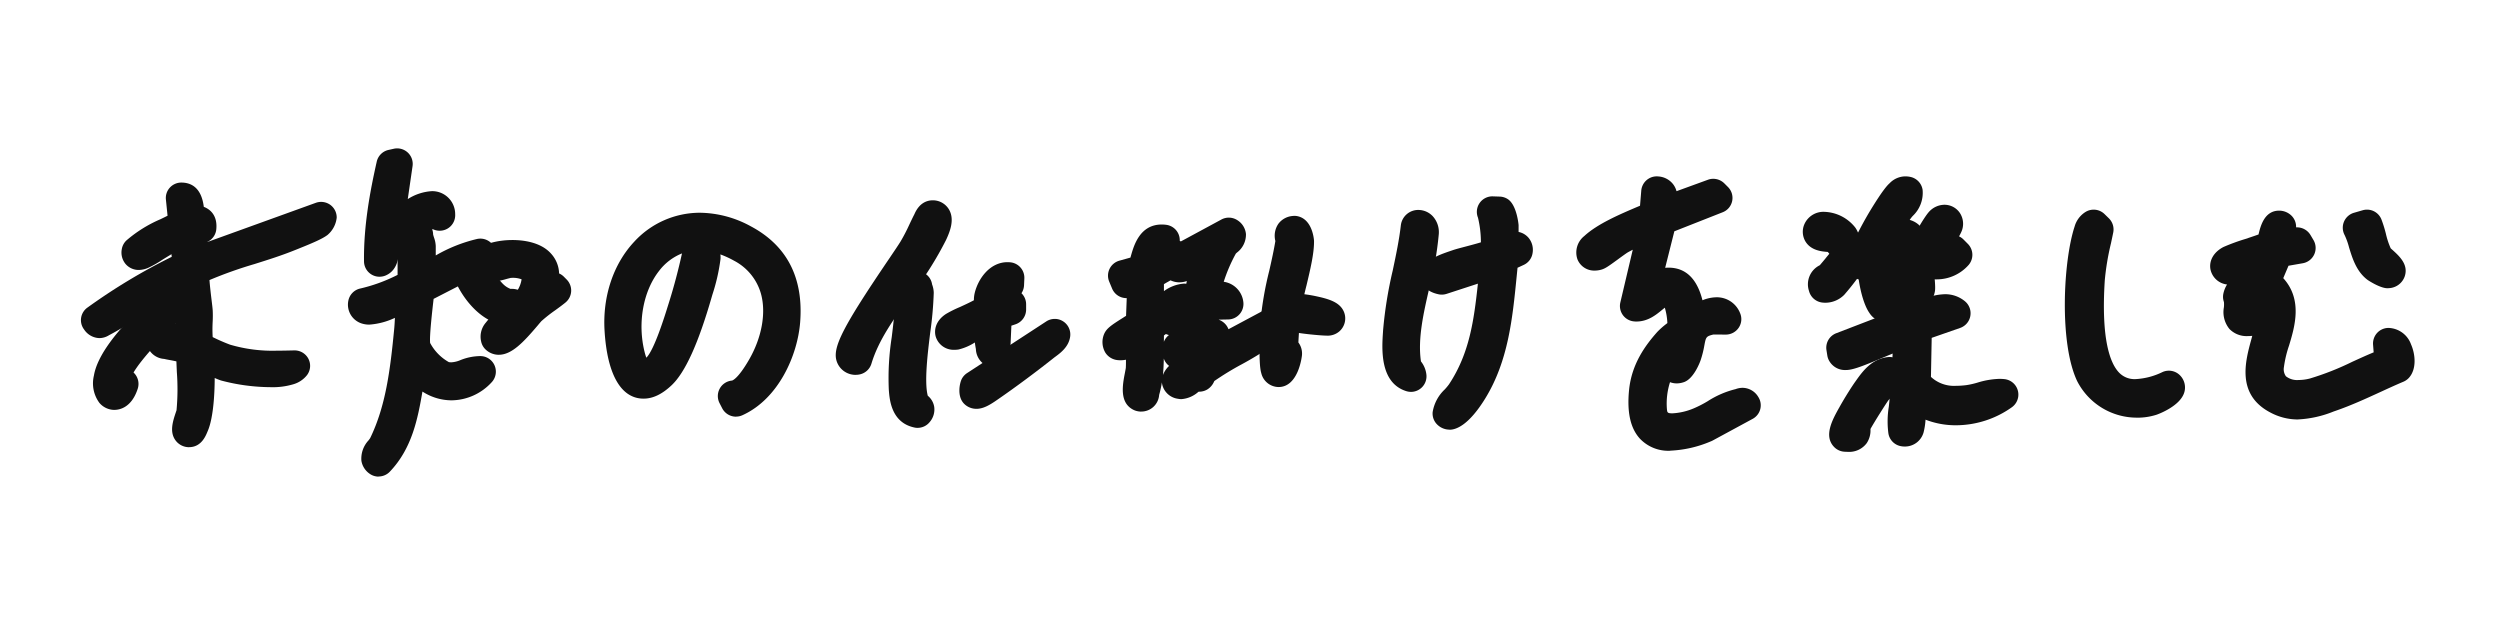
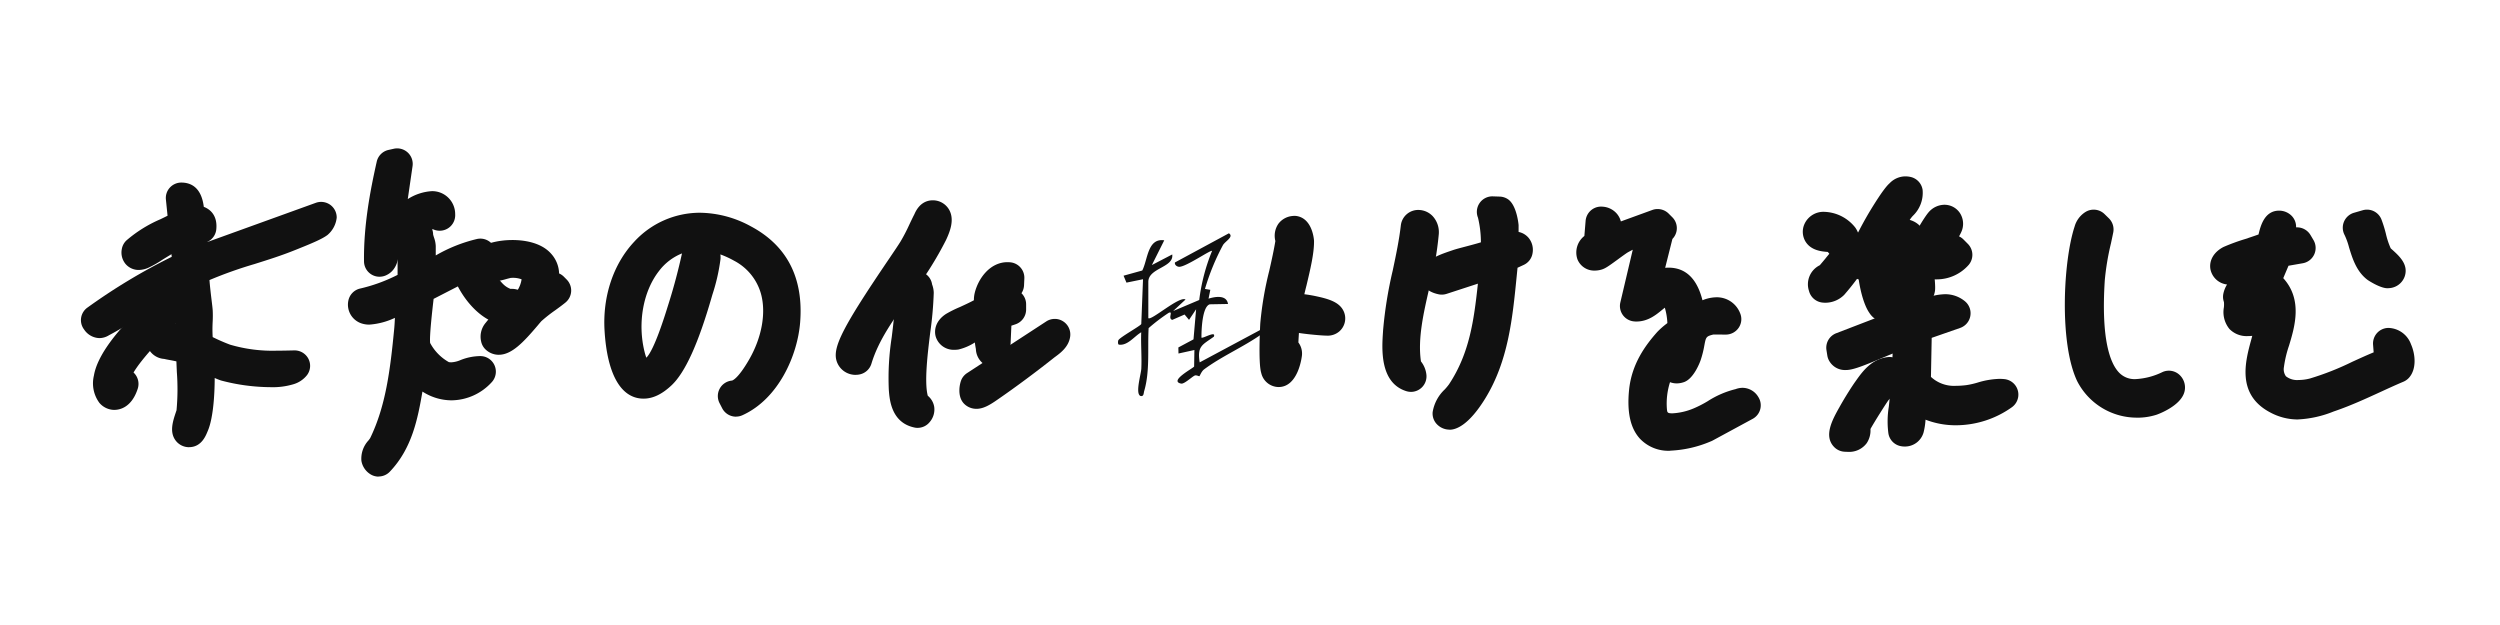
<svg xmlns="http://www.w3.org/2000/svg" width="556" height="139" viewBox="0 0 556 139">
  <defs>
    <clipPath id="a">
      <rect width="556" height="139" transform="translate(698 5736)" fill="#111" />
    </clipPath>
  </defs>
  <g transform="translate(-698 -5736)" clip-path="url(#a)">
    <rect width="578" height="161" transform="translate(687 5725)" fill="none" />
    <g transform="translate(715.99 5769.41)">
      <g transform="translate(0.009 -0.41)">
        <g transform="translate(332.541 6.222)">
-           <path d="M89.364,189.355a8.7,8.7,0,0,1-6.748-2.7c-2.1-2.308-2.89-5.846-2.4-10.812.581-5.846,3.671-9.988,6.3-12.941a17.959,17.959,0,0,1,2.067-1.82c.048-.041.1-.082.152-.124a14.408,14.408,0,0,0-.567-3.421c-.214.165-.436.35-.615.495-1.327,1.092-3.139,2.583-5.7,2.583a3.588,3.588,0,0,1-.47-.021,3.443,3.443,0,0,1-3.111-4.211l2.766-11.739c-.463.24-.85.447-1.106.591-.325.185-1.473,1.024-2.157,1.525-2.2,1.607-2.869,2.081-3.747,2.322a5.4,5.4,0,0,1-1.445.206,4.012,4.012,0,0,1-3.851-2.514,4.664,4.664,0,0,1,1.542-5.186c2.959-2.734,8.02-4.877,12.078-6.6.1-.041.2-.082.3-.124l.277-3.373a3.454,3.454,0,0,1,3.45-3.16,2.008,2.008,0,0,1,.283.014,4.53,4.53,0,0,1,3.277,1.642,4.341,4.341,0,0,1,.83,1.642l6.983-2.542a3.4,3.4,0,0,1,1.189-.213,3.5,3.5,0,0,1,2.461,1.017l.816.817a3.421,3.421,0,0,1-1.182,5.605L90.284,140.55l-2.04,8.119c.256-.021.5-.034.747-.034,3.809,0,6.34,2.439,7.55,7.254a8.452,8.452,0,0,1,3.118-.666,5.544,5.544,0,0,1,5.234,3.49,3.41,3.41,0,0,1-.283,3.263,3.47,3.47,0,0,1-2.883,1.546l-2.752-.021c-1.632.412-1.659.549-2.019,2.445a22.171,22.171,0,0,1-.823,3.263c-.055.172-1.459,4.156-3.761,4.9a5.024,5.024,0,0,1-1.569.268,4.156,4.156,0,0,1-1.48-.275,15.654,15.654,0,0,0-.691,5.969c.076.776.1.962,1.231.962a14,14,0,0,0,4.722-1.1,24.722,24.722,0,0,0,3.118-1.6,20.484,20.484,0,0,1,6.215-2.686,4.507,4.507,0,0,1,1.528-.288,4.109,4.109,0,0,1,3.512,2.04,3.419,3.419,0,0,1-1.258,4.863l-8.9,4.822a3.32,3.32,0,0,1-.422.192,25.773,25.773,0,0,1-9,2.061Z" transform="translate(-68.451 -128.33)" fill="#111" />
-           <path d="M89.094,138.011l11.38-4.139.816.817-12.4,4.88-4.128,16.4c1.618.014,2.406-1.613,4-2.073,4.293-1.249,5.524,1.915,6.188,5.436.214,1.119-.4,2.491.629,3.274,2.1-1.043,6.25-4.228,7.674-.975l-3.167-.021c-5.621,1.386-4.307,4.008-5.7,8.023a17.063,17.063,0,0,1-1.563,2.752c-2.261.734.194-2.979.387-3.528.29-.83.366-1.86.595-2.725-.636-.673-4.093,3.864-4.425,4.393a19.4,19.4,0,0,0-2.662,11.421c.574,5.656,6.762,4.18,10.62,2.725,2.883-1.084,5.932-3.624,8.843-4.139.615-.11.9-.522,1.39.247l-8.9,4.818c-8.794,3.342-14.54,2.869-13.468-7.9.436-4.42,2.572-7.763,5.448-11,.615-.686,2.593-2.093,2.786-2.409.864-1.407-.27-8.442-2.268-9.025-3.132-.913-4.971,3.658-7.978,3.439l4.328-18.353c-.422-.378-6.776,2.9-7.743,3.445-1.085.611-4.57,3.37-5.116,3.521-1.362.371-1.618-.618-.491-1.661,3.056-2.821,9.472-5.216,13.3-6.912l.442-5.422c2.24.178.214,3.1,1.182,4.688Z" transform="translate(-69.998 -129.873)" fill="#111" />
+           <path d="M89.364,189.355a8.7,8.7,0,0,1-6.748-2.7c-2.1-2.308-2.89-5.846-2.4-10.812.581-5.846,3.671-9.988,6.3-12.941a17.959,17.959,0,0,1,2.067-1.82c.048-.041.1-.082.152-.124a14.408,14.408,0,0,0-.567-3.421c-.214.165-.436.35-.615.495-1.327,1.092-3.139,2.583-5.7,2.583a3.588,3.588,0,0,1-.47-.021,3.443,3.443,0,0,1-3.111-4.211l2.766-11.739c-.463.24-.85.447-1.106.591-.325.185-1.473,1.024-2.157,1.525-2.2,1.607-2.869,2.081-3.747,2.322a5.4,5.4,0,0,1-1.445.206,4.012,4.012,0,0,1-3.851-2.514,4.664,4.664,0,0,1,1.542-5.186l.277-3.373a3.454,3.454,0,0,1,3.45-3.16,2.008,2.008,0,0,1,.283.014,4.53,4.53,0,0,1,3.277,1.642,4.341,4.341,0,0,1,.83,1.642l6.983-2.542a3.4,3.4,0,0,1,1.189-.213,3.5,3.5,0,0,1,2.461,1.017l.816.817a3.421,3.421,0,0,1-1.182,5.605L90.284,140.55l-2.04,8.119c.256-.021.5-.034.747-.034,3.809,0,6.34,2.439,7.55,7.254a8.452,8.452,0,0,1,3.118-.666,5.544,5.544,0,0,1,5.234,3.49,3.41,3.41,0,0,1-.283,3.263,3.47,3.47,0,0,1-2.883,1.546l-2.752-.021c-1.632.412-1.659.549-2.019,2.445a22.171,22.171,0,0,1-.823,3.263c-.055.172-1.459,4.156-3.761,4.9a5.024,5.024,0,0,1-1.569.268,4.156,4.156,0,0,1-1.48-.275,15.654,15.654,0,0,0-.691,5.969c.076.776.1.962,1.231.962a14,14,0,0,0,4.722-1.1,24.722,24.722,0,0,0,3.118-1.6,20.484,20.484,0,0,1,6.215-2.686,4.507,4.507,0,0,1,1.528-.288,4.109,4.109,0,0,1,3.512,2.04,3.419,3.419,0,0,1-1.258,4.863l-8.9,4.822a3.32,3.32,0,0,1-.422.192,25.773,25.773,0,0,1-9,2.061Z" transform="translate(-68.451 -128.33)" fill="#111" />
        </g>
        <g transform="translate(116.397 14.313)">
          <path d="M197.673,58.544a3.456,3.456,0,0,1-3.077-1.874l-.581-1.127a3.454,3.454,0,0,1,2.766-5.026c.111-.028,1.334-.4,3.775-4.618,2.848-4.916,3.844-10.391,2.676-14.65a11.94,11.94,0,0,0-5.994-7.391,20.79,20.79,0,0,0-3.042-1.4,5.553,5.553,0,0,1,.028,1.037A42.729,42.729,0,0,1,192.4,31.47l-.152.525c-2.98,10.329-5.891,16.731-8.912,19.573-2.123,2-4.162,2.966-6.229,2.966h0c-5,0-8.082-5.365-8.67-15.107-.463-7.633,1.957-14.872,6.651-19.849a19.831,19.831,0,0,1,14.553-6.388A24.057,24.057,0,0,1,200.95,16.2c8.048,4.28,11.74,11.435,10.993,21.281-.567,7.446-4.833,17.119-12.846,20.741a3.484,3.484,0,0,1-1.424.311ZM185.65,22.24a12.019,12.019,0,0,0-5.109,3.913c-3.54,4.535-4.8,11.6-3.2,18a12.679,12.679,0,0,0,.387,1.279c1.777-1.749,4.114-9.327,4.895-11.843l.256-.823c1.023-3.277,1.957-6.817,2.779-10.53Z" transform="translate(-168.379 -13.19)" fill="#111" />
          <path d="M198.625,55.5c2.738-.242,5.151-4.065,6.464-6.333,5.324-9.188,5.586-21.087-4.625-26.791-17.278-9.652-28.969,8-24.938,24.143.83,3.319,2.427,6.292,5.987,3.07,2.669-2.413,5.068-10.64,6.195-14.263,1.189-3.823,2.206-7.792,3.049-11.712l1.189.18c.422.318.38.671.36,1.141-.069,1.659-1.327,5.828-1.846,7.64-1.4,4.853-4.452,14.713-7.958,18.01-7.142,6.713-8.787-5-9.085-9.831-.961-15.86,12.037-28.153,27.441-19.96,7.163,3.809,9.776,9.983,9.168,17.969-.519,6.8-4.439,14.968-10.827,17.858l-.581-1.127Z" transform="translate(-169.918 -14.73)" fill="#111" />
        </g>
        <g transform="translate(441.22 13.625)">
          <path d="M284.749,191.09a14.9,14.9,0,0,1-13.344-8.124c-4.01-8.428-3.111-26.653-.574-34.361a5.6,5.6,0,0,1,2.337-3.2,3.457,3.457,0,0,1,4.328.415l.961.94a3.468,3.468,0,0,1,.968,3.167c-.159.788-.332,1.583-.5,2.378a57.05,57.05,0,0,0-1.376,8.214c-.857,13.274,1.224,18.474,3.125,20.5a4.744,4.744,0,0,0,3.706,1.5,15.378,15.378,0,0,0,6.015-1.576,3.472,3.472,0,0,1,3.789.65,3.825,3.825,0,0,1,1.106,3.65c-.76,3.319-6.2,5.192-6.257,5.206a13.959,13.959,0,0,1-4.266.65Z" transform="translate(-268.662 -144.83)" fill="#111" />
          <path d="M293.334,185.626c.885.837-3.249,2.869-3.823,3.056a11.456,11.456,0,0,1-13.44-5.662c-3.381-7.1-2.869-24.343-.415-31.8a2.234,2.234,0,0,1,.961-1.4l.961.94a81.224,81.224,0,0,0-1.943,11.062c-.8,12.355-.221,31.8,17.706,23.8Z" transform="translate(-270.209 -146.37)" fill="#111" />
        </g>
        <g transform="translate(289.445 10.665)">
          <path d="M478.462,64.428a3.91,3.91,0,0,1-2.786-1.148,3.426,3.426,0,0,1-1-2.766,8.887,8.887,0,0,1,2.7-5.04,12.763,12.763,0,0,0,.94-1.134c4.535-6.858,5.531-14.1,6.423-22.38l-6.955,2.268a3.546,3.546,0,0,1-1.072.173,3.351,3.351,0,0,1-.691-.069c-3.422-.7-3.934-2.918-4-3.837-.228-3.457,3.671-4.8,6.8-5.87l.3-.1c.643-.228,1.632-.484,2.89-.816.913-.242,2.365-.622,3.395-.94a23.468,23.468,0,0,0-.65-5.483,3.452,3.452,0,0,1,3.208-4.743c.042,0,1.639.055,1.639.055a3.479,3.479,0,0,1,1.8.574c2.019,1.341,2.385,5.732,2.385,5.78v1.507a3.932,3.932,0,0,1,2.212,1.3,4.179,4.179,0,0,1,.892,3.436,3.436,3.436,0,0,1-1.964,2.593l-1.376.636c-.069.691-.138,1.39-.207,2.081-.913,9.181-1.853,18.681-6.99,27.012-3.713,6.022-6.534,6.921-7.882,6.928h0Z" transform="translate(-463.497 -12.54)" fill="#111" />
          <path d="M491.869,26.182c.1.145,3.45-1.943,3.146-.007l-3.16,1.466c-1.106,10.046-1.459,20.762-6.907,29.6-.532.864-4.224,6.195-5.282,5.144.159-1.7,2.046-3.042,3.07-4.6,6-9.078,6.347-18.709,7.55-29.231l-12.037,3.927c-3.809-.774,2.3-2.717,3.561-3.16,1.521-.539,7.356-1.8,8.089-2.53,1-.982.263-7.605-.4-9.251l1.521.048a21.889,21.889,0,0,1,.843,2.9v5.7Z" transform="translate(-465.04 -14.083)" fill="#111" />
          <path d="M466.052,57.379a3.563,3.563,0,0,1-1.037-.159c-5.946-1.867-5.434-9.451-5.192-13.095l.028-.449A92.515,92.515,0,0,1,462,30.36c.733-3.471,1.424-6.748,1.8-10.039a.47.47,0,0,1,.014-.1,3.878,3.878,0,0,1,3.906-3.3,4.4,4.4,0,0,1,3.18,1.4,5.274,5.274,0,0,1,1.327,4.093,74.579,74.579,0,0,1-2.074,11.76c-1.293,5.586-2.627,11.359-1.881,16.427a.724.724,0,0,0,.055.076,5.714,5.714,0,0,1,1.168,3,3.463,3.463,0,0,1-3.45,3.706Z" transform="translate(-459.695 -13.892)" fill="#111" />
          <path d="M467.593,55.466c-3.526-1.106-2.938-7.011-2.752-10.025.5-7.764,3.056-15.466,3.934-23.182.09-.608,1.666-.546,1.542,1.48-.574,9.105-5.393,19.656-3.886,29.155.187,1.168,1.079,1.514,1.155,2.579Z" transform="translate(-461.235 -15.436)" fill="#111" />
        </g>
        <g transform="translate(59.387 0)">
          <path d="M92.733,80.437a3.454,3.454,0,0,1-1.97-.615,4.367,4.367,0,0,1-1.867-2.9,5.962,5.962,0,0,1,1.583-4.542c.124-.159.3-.4.36-.491,3.464-7.107,4.466-15.148,5.337-24.15.083-.823.131-1.708.173-2.613a15.906,15.906,0,0,1-5.69,1.507,5.438,5.438,0,0,1-1.673-.249,4.389,4.389,0,0,1-2.994-5.075,3.456,3.456,0,0,1,2.489-2.669,36.343,36.343,0,0,0,8.462-3.07V26.828a3.464,3.464,0,0,1,1.03-2.461l.588-.581a3.439,3.439,0,0,1,2.427-1,3.392,3.392,0,0,1,2.371.94l.4.38a3.465,3.465,0,0,1,1.085,2.468c.041.187.145.519.207.712a6.2,6.2,0,0,1,.38,1.9v2.06a33.74,33.74,0,0,1,9.264-3.678,3.577,3.577,0,0,1,.657-.062,3.455,3.455,0,0,1,2.3,6.029c.194.353.366.684.512.982a9.62,9.62,0,0,0,.567,1.037c1.39,1.874,2,2.586,3.3,3.125h.069a4.591,4.591,0,0,1,3.485,1.376,4.313,4.313,0,0,1,1.065,3.339,3.446,3.446,0,0,1-2.482,3.063,8.511,8.511,0,0,1-2.392.339h0c-4.943,0-9.161-4.307-11.428-8.663l-5.393,2.772-.048.422c-.221,1.943-.9,7.813-.726,9.382a10.585,10.585,0,0,0,4.169,4.266,3.774,3.774,0,0,0,.546.041,6.025,6.025,0,0,0,2.046-.5,12.169,12.169,0,0,1,4.3-.885h.152a3.459,3.459,0,0,1,2.42,5.877,12.26,12.26,0,0,1-8.857,3.962,11.939,11.939,0,0,1-6.485-1.95c-1.03,5.939-2.275,12.6-7.253,17.817a3.45,3.45,0,0,1-2.5,1.072Z" transform="translate(-85.906 -7.437)" fill="#111" />
          <path d="M103.518,38.39c4.4-1.936,8.649-4.978,13.378-5.9l-2.752,2.351c1.811.394,2.33,2.9,3.374,4.307,1.528,2.053,2.62,3.464,5.1,4.39.954.36,2.268-.318,2.157,1.141-5.123,1.493-10.066-5.517-11.021-9.831l-10.129,5.213a3.03,3.03,0,0,0-.5,1.666c-.277,2.468-1.072,8.96-.8,11.041.3,2.33,4.57,6.775,7,7.163,3.263.525,4.729-1.327,7.578-1.286-4.888,5.006-11.491,3.194-14.754-2.551-.643.373-.477.83-.595,1.369-1.563,7.253-1.763,15.259-7.28,21.046-1.279-.885.65-2.42,1.189-3.526,3.83-7.854,4.86-16.731,5.7-25.387.249-2.565.256-5.462.394-8.061-.408-.456-7.73,3.8-9.963,3.084a.9.9,0,0,1-.657-1.113c3.83-1.037,7.764-2.143,11.021-4.529V28.351l.588-.581.4.38a19.179,19.179,0,0,0,.581,2.565V38.39Z" transform="translate(-87.448 -8.974)" fill="#111" />
          <path d="M131.41,55.256a4.241,4.241,0,0,1-2.973-1.2,3.426,3.426,0,0,1-.961-1.749,4.743,4.743,0,0,1,1.051-4.21l.111-.145a25.241,25.241,0,0,1,3.74-3.754,17.843,17.843,0,0,0,2.952-2.938,6.357,6.357,0,0,0,1.141-2.786,5.423,5.423,0,0,0-2.2-.325h-.152c-.207.041-.595.145-.9.221a17.749,17.749,0,0,1-4.148.733,4.347,4.347,0,0,1-3.6-1.569,4.02,4.02,0,0,1-.747-3.429,3.486,3.486,0,0,1,1.2-1.929c1.887-1.528,5.075-2.441,8.518-2.441,2.219,0,6.292.4,8.628,3.077a6.815,6.815,0,0,1,1.742,4.356,3.39,3.39,0,0,1,1.085.747l.608.615a3.458,3.458,0,0,1-.29,5.116c-.747.608-1.535,1.182-2.3,1.735a32.338,32.338,0,0,0-3.035,2.392c-.1.1-.491.56-.8.933-3.146,3.706-5.78,6.547-8.67,6.547h0Z" transform="translate(-97.855 -9.353)" fill="#111" />
          <path d="M141.845,43.289l3.132-1.4.608.615c-1.763,1.424-3.892,2.752-5.531,4.307-.975.926-6.091,7.833-7.654,6.312-.173-.8.173-1.051.574-1.59,1.652-2.254,5.42-4.6,6.845-6.928,3.118-5.075,1.915-8.525-4.4-8.373-.989.021-6.181,2-5.766.173,2.648-2.143,10.08-2.392,12.362.221,2.344,2.689-.678,5.98-.159,6.658Z" transform="translate(-99.399 -10.899)" fill="#111" />
          <path d="M94.525,28.557a3.449,3.449,0,0,1-3.457-3.408c-.1-8.027,1.376-15.715,2.828-22.179A3.447,3.447,0,0,1,96.509.356L97.691.093a3.464,3.464,0,0,1,3.1.837,3.449,3.449,0,0,1,1.072,3.035L100.8,11.286a11.182,11.182,0,0,1,5.358-1.763,5.1,5.1,0,0,1,5.185,5.151,3.447,3.447,0,0,1-3.45,3.65,3.4,3.4,0,0,1-1.369-.283.431.431,0,0,0-.18-.041c-.781,0-2.371,1.3-3.139,1.922-.131.111-.512.532-.761.809a11.4,11.4,0,0,1-3.657,3.035c-.221,1.583-.781,3.561-2.848,4.487a3.533,3.533,0,0,1-1.417.3Z" transform="translate(-87.498 -0.01)" fill="#111" />
          <path d="M99.995,5,97.637,21.13c2.123-.954,3.222-3.208,5.137-4.5,1.77-1.2,6.451-3.975,6.665-.221-2.537-1.092-4.957.809-6.872,2.371-1.224,1-3.92,5-4.729,2.745-1.272.5-.373,4.487-1.77,5.116A92.112,92.112,0,0,1,98.813,5.263L99.995,5Z" transform="translate(-89.041 -1.55)" fill="#111" />
        </g>
        <g transform="translate(0 7.605)">
          <path d="M24.077,70.214a3.724,3.724,0,0,1-3.042-1.538c-1.369-1.882-.581-4.244.118-6.332.041-.13.083-.247.118-.35a51.056,51.056,0,0,0,.069-8.5c-.035-.776-.069-1.566-.1-2.369-.581-.13-1.217-.254-1.542-.309-.463-.082-.85-.158-1.113-.227l-.1-.014a4.246,4.246,0,0,1-3.934-4.32,3.433,3.433,0,0,1,2.385-3.255,8.357,8.357,0,0,1,2.593-.405,9.511,9.511,0,0,1,1.486.117L20.71,36.6c-2.862,1.628-6.679,4.011-8.919,5.412a60.983,60.983,0,0,1-5.545,3.3l-.041.027a4.061,4.061,0,0,1-2.095.611,4.231,4.231,0,0,1-3.4-1.923,3.421,3.421,0,0,1,.781-4.89A131.1,131.1,0,0,1,20.2,27.876l-.055-.591c-.733.446-1.445.879-1.95,1.195a23.723,23.723,0,0,1-3.194,1.827,5.548,5.548,0,0,1-2.129.488,3.836,3.836,0,0,1-2.925-1.319,3.981,3.981,0,0,1-.85-3.31,3.443,3.443,0,0,1,1.051-1.957,29.187,29.187,0,0,1,7.55-4.7c.539-.261,1.065-.515,1.576-.776l-.366-3.6a3.411,3.411,0,0,1,.864-2.637,3.464,3.464,0,0,1,2.551-1.14c2.046,0,4.466.968,5.012,5.4,1.148.433,3.1,1.676,2.779,5a3.415,3.415,0,0,1-1.4,2.445,4.153,4.153,0,0,1-.581.343v.034l24.115-8.715a3.483,3.483,0,0,1,3.346.549,3.475,3.475,0,0,1,1.3,2.747,5.862,5.862,0,0,1-2.046,3.853c-1.113.845-3.167,1.737-6.568,3.1l-.636.254c-2.987,1.209-6.056,2.177-9.029,3.111a93.6,93.6,0,0,0-10.018,3.564c.1,1.387.339,3.379.463,4.4s.221,1.8.256,2.328a26.2,26.2,0,0,1-.014,2.644,31.128,31.128,0,0,0,.007,3.31,41.324,41.324,0,0,0,3.858,1.683,33.421,33.421,0,0,0,10.447,1.339c1.2,0,2.385-.027,3.809-.062h.1a3.465,3.465,0,0,1,3.07,1.854,3.423,3.423,0,0,1-.3,3.64,5.988,5.988,0,0,1-3.146,2.067,15.885,15.885,0,0,1-4.95.618,43.565,43.565,0,0,1-11.021-1.483,14.21,14.21,0,0,1-1.417-.563c0,2.4-.159,8.715-1.59,11.9l-.055.13c-.394.948-1.321,3.159-3.727,3.344-.09.007-.214.014-.3.014h0Z" transform="translate(-0.009 -11.36)" fill="#111" />
          <path d="M25.91,21.4l1.639.124c.754.226.726.8.664,1.5L26.5,22.655l-.657.961,1.009,7.218L54.983,20.679a2.955,2.955,0,0,1-.678,1.187c-1.085.823-4.923,2.3-6.416,2.9-6.907,2.8-14.367,4.247-21.052,7.609-.588.961.477,7.534.595,9.187.138,1.962-.512,6.676.608,7.987.5.59,4.611,2.333,5.586,2.662,4.95,1.66,10.3,1.592,15.452,1.455a2.792,2.792,0,0,1-1.48.871c-3.042,1.015-10.689.089-13.848-.885-1.037-.322-5.407-2.58-5.711-2.518-1.244.233-.194,3.87-.194,4.858.014,2.786-.221,8.494-1.286,10.862-.159.364-.546,1.42-.892,1.448-1.072.082.5-3.65.56-4.124.588-4.529.021-9.036-.021-13.586-.38-1.091-4.245-1.544-5.268-1.8-.615-.158-1.376-.014-1.376-.981,2.288-.741,4.522.487,6.693.967L25.468,33.16C24.458,32,8.384,42.855,6.4,43.719c-.719.316-.712.666-1.39-.213,6.478-4.487,13.136-8.844,20.409-11.959l-.747-7.76c-.954-.666-8.144,4.384-9.423,4.9-.512.206-1.355.563-1.2-.4,2.994-2.779,6.976-4,10.433-6.052l-.6-5.86c2.337-.014,1.162,4.508,2.026,5.016Z" transform="translate(-1.553 -12.906)" fill="#111" />
          <path d="M8.666,72.857a4.406,4.406,0,0,1-3.353-1.59,7.325,7.325,0,0,1-1.2-6.043c1.383-8.262,14.83-18.875,14.968-18.978a3.454,3.454,0,0,1,2.116-.726,3.456,3.456,0,0,1,3.381,2.724,4.434,4.434,0,0,1-1.41,4.535l-.09.083c-.5.539-1.113,1.168-1.8,1.867-2.268,2.337-6.527,6.727-8.352,9.811a3.465,3.465,0,0,1,.933,3.609c-1.383,4.245-4.086,4.7-5.185,4.7h0Z" transform="translate(-1.226 -22.299)" fill="#111" />
          <path d="M12.11,68.63c-1.238,3.782-3.706,2.641-3.049-1.286.885-5.289,9.458-13.551,13.675-16.814.207.954-.159,1-.643,1.514-3.229,3.443-10.965,10.772-11.85,15.3-.111.553-.318,2.71.691,2.268l1.175-.989Z" transform="translate(-2.769 -23.725)" fill="#111" />
        </g>
        <g transform="translate(167.871 11.549)">
          <path d="M262.264,43.921a4.408,4.408,0,0,1-4.28-3.236c-.809-3.014,1.549-7.584,11.47-22.221,1.265-1.867,2.358-3.478,2.821-4.245a39.13,39.13,0,0,0,1.936-3.733c.36-.754.719-1.521,1.127-2.309l.035-.083c1.106-2.475,2.814-2.994,4.058-2.994a4.161,4.161,0,0,1,3.727,2.288c1.03,2.074.18,4.466-.788,6.534a76.247,76.247,0,0,1-7.819,12.327c-3.685,5.061-7.163,9.838-8.78,15.19a3.462,3.462,0,0,1-2.53,2.365,4.233,4.233,0,0,1-.982.111Z" transform="translate(-257.838 -5.1)" fill="#111" />
          <path d="M264.011,41.992a.986.986,0,0,1-1.148-.643c-.8-2.966,11.726-20.181,13.9-23.776,1.314-2.164,2.074-4.1,3.187-6.257.228-.449.47-1.327,1.168-1.182,1.383.29-.062,3.291-.373,3.948C276.353,23.518,267.136,31.662,264,42Z" transform="translate(-259.378 -6.648)" fill="#111" />
          <path d="M303.03,48.465a3.351,3.351,0,0,1-.691-.069,4.29,4.29,0,0,1-3.471-4.038l-.014-.111c-.09-.449-.159-.906-.221-1.39a11.662,11.662,0,0,1-3.623,1.563,5.748,5.748,0,0,1-.9.069,4.163,4.163,0,0,1-4.162-2.89c-.436-1.466-.062-3.568,2.281-5.089a25.071,25.071,0,0,1,3.008-1.5c.864-.394,2.288-1.044,3.187-1.542a6.852,6.852,0,0,1,.173-1.583c.8-3.312,3.429-6.886,7.308-6.886.214,0,.429.014.65.035a3.454,3.454,0,0,1,3.09,3.588l-.069,1.514a3.47,3.47,0,0,1-.574,1.77,3.442,3.442,0,0,1,1.037,2.5v1.162a3.48,3.48,0,0,1-2.378,3.256l-.9.3-.27,6.036a3.461,3.461,0,0,1-3.457,3.3Z" transform="translate(-267.699 -11.242)" fill="#111" />
          <path d="M307.72,30.033l-.069,1.514c-1.749-.484-3.18,4.611-2.683,5.172l3.146-.781V37.1l-3.173,1.044-.373,8.414c-.781-.159-.671-.809-.781-1.383a28.544,28.544,0,0,1-.4-6.091c-.484-.491-6.209,3.3-7.363,3.471-1.41.214-1.749-.7-.387-1.583,1.5-.968,7.5-3.1,7.75-4.446.124-.684-.09-1.5.1-2.268.47-1.936,2.005-4.459,4.238-4.224Z" transform="translate(-269.236 -12.79)" fill="#111" />
          <path d="M281.275,62.745a3.118,3.118,0,0,1-.712-.076c-5.165-1.085-5.538-6.229-5.7-8.428a58.926,58.926,0,0,1,.65-11.657c.214-1.735.415-3.374.546-5.019.021-.277-.014-.857-.042-1.369-.124-2.074-.463-7.591,4.6-8.269a3.4,3.4,0,0,1,.463-.028,3.467,3.467,0,0,1,2.212.8,3.419,3.419,0,0,1,1.2,2.15,5.594,5.594,0,0,1,.366,1.86,79.46,79.46,0,0,1-.774,8.76c-.581,4.729-1.355,11.083-.553,14.132a4.042,4.042,0,0,1,1.431,2.468,4.273,4.273,0,0,1-1,3.381,3.448,3.448,0,0,1-2.7,1.293Z" transform="translate(-263.063 -12.137)" fill="#111" />
          <path d="M282.627,32.89c.021.47.325.878.325,1.362.014,6.4-3.125,19.5-.83,24.9.235.56,1.549.615.7,1.673-2.551-.532-2.807-3.125-2.966-5.3-.394-5.4.767-10.792,1.2-16.151.166-2.06-.947-6.146,1.576-6.485Z" transform="translate(-264.608 -13.677)" fill="#111" />
          <path d="M301.4,63.245a3.807,3.807,0,0,1-2.814-1.2c-1.542-1.659-.926-4.577-.415-5.51a3.477,3.477,0,0,1,1.141-1.231L316.932,43.81a3.458,3.458,0,0,1,1.887-.56,3.381,3.381,0,0,1,1.832.525,3.464,3.464,0,0,1,1.6,3.367c-.29,2.3-2.164,3.678-3.277,4.5-.138.1-.27.2-.387.29-3.747,2.987-8.615,6.6-12.4,9.2l-.131.09c-1.784,1.251-3.187,2.026-4.653,2.026Z" transform="translate(-270.11 -16.874)" fill="#111" />
          <path d="M302.671,61.234a3.677,3.677,0,0,1,.083-1.493L320.378,48.25c-.131,1.016-1.618,1.9-2.392,2.524-3.6,2.869-8.414,6.451-12.2,9.05-.491.332-2.641,1.922-3.111,1.41Z" transform="translate(-271.661 -18.417)" fill="#111" />
        </g>
        <g transform="translate(473.54 13.622)">
          <path d="M355.934,189.953a12.97,12.97,0,0,1-6.153-1.556c-7.571-3.982-5.559-11.359-4.224-16.234.076-.277.145-.546.221-.809a.761.761,0,0,0-.124.014c-.318.028-.615.041-.878.041a5.322,5.322,0,0,1-4.072-1.576,5.916,5.916,0,0,1-1.244-4.8,5.838,5.838,0,0,0,.014-1.2,3.409,3.409,0,0,1-.118-1.915,6.4,6.4,0,0,1,.809-1.984,4.248,4.248,0,0,1-3.7-3.422c-.325-1.95.788-3.837,2.918-4.923a43.927,43.927,0,0,1,4.784-1.756c.913-.3,2.123-.712,3-1.023.456-1.957,1.341-5.3,4.591-5.3a3.955,3.955,0,0,1,2.371.8,3.472,3.472,0,0,1,1.39,2.918h.283a3.49,3.49,0,0,1,2.918,1.7l.657,1.106A3.454,3.454,0,0,1,357,155.211l-3.167.553-1.168,2.759c4.369,4.8,2.544,10.841,1.286,15a24.953,24.953,0,0,0-1.134,4.77,2.68,2.68,0,0,0,.442,2.053,4.031,4.031,0,0,0,2.828.83,10.274,10.274,0,0,0,2.524-.339,61.316,61.316,0,0,0,9.41-3.713c1.563-.712,3.16-1.445,4.75-2.1l-.131-1.708a3.491,3.491,0,0,1,.864-2.565,3.455,3.455,0,0,1,2.447-1.155h.187a5.505,5.505,0,0,1,4.936,3.63c1,2.254,1.279,5.552-.463,7.467a3.455,3.455,0,0,1-1.21.857c-1.7.719-3.388,1.493-5.178,2.316-3.208,1.473-6.534,2.994-9.9,4.155l-.477.166a24.022,24.022,0,0,1-7.889,1.756Z" transform="translate(-336.409 -143.285)" fill="#111" />
          <path d="M353.6,148.635l-.387,3.533,4.065.069.657,1.106-5.019.878L350.042,161c7,4.978,1.355,12.424.864,18.563s5.109,7.46,10.1,6.167c5.559-1.438,11.484-4.923,16.939-6.865l-.325-4.266c1.984-.076,2.9,4.293,1.97,5.317-4.881,2.06-9.866,4.667-14.858,6.388-4.107,1.417-7.6,2.772-11.788.574-9.278-4.881,2.524-16.469-2.641-23.341-.29-.38-.028-.933-.816-.733l-2.586,6.665c-4.024.353-1.728-2.752-2.627-5.248.491-2.219,3.319-2.869,4.4-4.19.332-.408,2.351-4.888,2.178-5.1-1.943.477-6.789,3.4-8.449,3.167-1.569-.221-1.065-1.286.1-1.881,1.445-.74,8.511-2.8,9.05-3.346.477-.491.837-5.144,2.053-4.238Zm-7.467,16.918c.27.366,1.39-1.894,1.175-2.358A2,2,0,0,0,346.129,165.553Z" transform="translate(-337.956 -144.825)" fill="#111" />
          <path d="M389.025,160.665c-1.7,0-4.4-1.825-4.425-1.846-2.51-1.867-3.415-4.874-4.148-7.287a15.408,15.408,0,0,0-.968-2.689,3.459,3.459,0,0,1,2.081-4.964l1.929-.56a3.548,3.548,0,0,1,.961-.138,3.448,3.448,0,0,1,3.208,2.171,27.85,27.85,0,0,1,1,3.215,17.127,17.127,0,0,0,1.065,3.215c.118.118.27.249.429.387,1.507,1.369,3.568,3.243,2.689,5.856a3.911,3.911,0,0,1-3.512,2.62c-.1.007-.214.014-.318.014Z" transform="translate(-349.575 -143.18)" fill="#111" />
          <path d="M386.016,148.177c.864,2.164,1.231,5.213,2.454,7.183.422.678,4.045,3.215,2.109,3.388a12.21,12.21,0,0,1-2.371-1.168c-2.5-1.853-2.71-6.222-4.128-8.85l1.929-.56Z" transform="translate(-351.122 -144.72)" fill="#111" />
        </g>
        <g transform="translate(227.189 15.008)">
-           <path d="M368.311,52.242a4.2,4.2,0,0,1-1.044-.131,3.294,3.294,0,0,1-.678-.242c-3.256-1.563-2.468-5.593-1.95-8.262.076-.4.187-.947.2-1.127.028-.581.035-1.175.028-1.784a5.829,5.829,0,0,1-1.224.124h0a5.444,5.444,0,0,1-.581-.028,3.66,3.66,0,0,1-2.765-1.645,4.612,4.612,0,0,1-.3-4.134c.546-1.279,1.535-1.95,4.293-3.692.18-.118.394-.249.6-.38L365.04,27h-.069a3.448,3.448,0,0,1-3.187-2.129l-.643-1.542a3.457,3.457,0,0,1,2.268-4.66l2.454-.684c.042-.145.083-.3.124-.442.643-2.247,1.97-6.914,6.838-6.914a7.835,7.835,0,0,1,1.051.076,3.449,3.449,0,0,1,2.565,1.818,3.372,3.372,0,0,1,.387,1.728c.083.048.159.1.242.145L386.1,9.515a3.465,3.465,0,0,1,3.533.145,4.089,4.089,0,0,1,1.922,3.1,5.014,5.014,0,0,1-2.005,4.114c-.083.076-.173.152-.249.235a35.012,35.012,0,0,0-2.689,6.257,5.112,5.112,0,0,1,4.349,4.411,3.46,3.46,0,0,1-3.353,3.969l-2.15.041a3.652,3.652,0,0,1,1.846,1.417,4.109,4.109,0,0,1,.366.712l8.476-4.535a3.46,3.46,0,0,1,4.079.608,3.46,3.46,0,0,1,.6,4.079,12.3,12.3,0,0,1-3.92,3.837,73.259,73.259,0,0,1-6.292,3.816,63.191,63.191,0,0,0-6.084,3.713c-.035.062-.069.131-.09.18a3.843,3.843,0,0,1-1.459,1.687,3.579,3.579,0,0,1-1.839.512h-.131a6.394,6.394,0,0,1-3.81,1.652h0a3.925,3.925,0,0,1-.754-.076,4.158,4.158,0,0,1-3.526-3.229c-.028-.145-.048-.29-.062-.429a22.5,22.5,0,0,1-.615,2.814v.055a3.982,3.982,0,0,1-3.962,3.63Zm4.971-11.788c-.021,1.21-.069,2.427-.187,3.644a5.484,5.484,0,0,1,1.369-2.026.383.383,0,0,1-.055-.041,3.44,3.44,0,0,1-1.12-1.576Zm.035-5.144c-.007.456-.014.926-.014,1.4a3.462,3.462,0,0,1,1.134-1.5c-.041-.007-.083-.021-.124-.028a4.194,4.194,0,0,1-.567-.2c-.145.111-.29.221-.429.325Zm-.007-9.866a8.7,8.7,0,0,1,4.446-1.673,4.49,4.49,0,0,1,.532.035c.035-.2.076-.4.118-.6a5.377,5.377,0,0,1-1.673.283h-.124a4.6,4.6,0,0,1-1.825-.442c-.166.09-.318.18-.456.256-.311.173-.733.408-1.016.595v1.549Z" transform="translate(-359.642 -8.706)" fill="#111" />
          <path d="M371.4,33c.581.664,6.921-4.992,8.262-4.134l-2.752,2.558,5.8-2.454a42.791,42.791,0,0,1,2.855-10.917c-.256-.311-5.821,3.574-7.308,3.533-.512-.014-1.072-.436-.947-.968l12-6.485c1.175.767-.8,1.756-1.314,2.613a50.764,50.764,0,0,0-4.01,9.762l1.189.2-.394,1.964c1.466-.463,4.017-.9,4.328,1.182l-4.058.076c-1.694.512-1.86,5.821-1.846,7.4.263.3,3.339-1.639,2.752-.2-2.551,1.846-3.727,2.033-3.146,5.711l16.531-8.85a9.9,9.9,0,0,1-2.862,2.648c-3.941,2.772-8.863,4.9-12.694,7.764-.595.449-.926,1.438-1.037,1.507s-.684-.325-1.085-.118c-.705.366-2.3,1.9-2.973,1.77-2.848-.56,2.772-3.471,2.883-3.8l.062-3.671-3.54.781-.028-1.348,3.367-1.8.581-6.693-1.576,2.358-.989-1.189-2.731,1.189c-1.079-.283.311-2.06-.8-1.563a39.306,39.306,0,0,0-4.466,3.4c-.249,4.508.311,9.6-.982,13.98-.152.525-.062,1.293-.85,1.1-1.175-.567.145-4.812.207-6.077.124-2.683-.124-5.4-.021-8.082-1.535.892-2.98,2.98-4.909,2.759-.346,0-.263-.8-.187-.968.283-.657,5.013-3.249,5.109-3.637l.387-9.949-3.685.754-.643-1.542,4.162-1.155c1.231-2.385,1.155-7.259,4.888-6.713l-2.752,5.5,4.528-2.358c.408,2.945-5.317,2.966-5.317,6.1V33Z" transform="translate(-361.189 -10.258)" fill="#111" />
          <path d="M414.4,46.6a4.014,4.014,0,0,1-3.858-3.146c-.7-2.233-.214-10.938-.207-11.027a74.761,74.761,0,0,1,1.991-11.67c.519-2.282,1-4.446,1.362-6.623a.088.088,0,0,0-.007-.041,4.708,4.708,0,0,1,.678-3.8A4.4,4.4,0,0,1,417.5,8.558c.138-.014.277-.028.415-.028a3.3,3.3,0,0,1,.781.09c3.346.774,3.588,5.4,3.588,5.448.055,2.676-.788,6.215-1.68,9.963a65.312,65.312,0,0,0-1.369,6.693c-.1.878-.325,3.872-.429,5.96a4.117,4.117,0,0,1,.8,2.835c0,.069-.726,7.073-5.2,7.08h0Z" transform="translate(-375.235 -8.53)" fill="#111" />
          <path d="M416.9,40.69c.491-.18.843-.8.8.194-.062,1.189-1.556,5.49-2.309,3.084-.366-1.182-.166-8.082-.062-9.769.4-6.188,2.4-12.2,3.36-18.28.145-.906-.788-2.192.761-2.378.463.111.906,1.625.92,2.15.083,3.92-2.5,11.581-3.028,16.192-.131,1.162-.678,8.352-.443,8.808Z" transform="translate(-376.781 -10.076)" fill="#111" />
          <path d="M426.58,42.884c-1.286,0-7.073-.525-8.483-1.085-3.561-1.417-3.236-4.21-3.132-4.757.311-1.673,1.832-3.478,5.158-3.512h0a29.944,29.944,0,0,1,4.363.65c3.111.671,5.192,1.5,5.967,3.547a3.829,3.829,0,0,1-1.12,4.252,3.98,3.98,0,0,1-2.745.906Z" transform="translate(-376.698 -16.246)" fill="#111" />
          <path d="M428.582,40.922c-.29.256-6.928-.491-7.667-.788-1.887-.754-.878-1.583.781-1.6C422.3,38.53,430.041,39.65,428.582,40.922Z" transform="translate(-378.238 -17.789)" fill="#111" />
        </g>
        <g transform="translate(382.944 6.222)">
          <path d="M189.373,197.9a4.538,4.538,0,0,1-.913-.09,3.446,3.446,0,0,1-2.731-2.8,20.438,20.438,0,0,1,.083-5.939c.214-1.853.415-3.6-.131-4.632a3.46,3.46,0,0,1,.864-4.293l.118-2.925c-.56.235-1.113.47-1.6.671-5.026,2.129-7.232,2.994-8.794,2.994h-.083a4.024,4.024,0,0,1-3.547-1.908,3.484,3.484,0,0,1-.5-1.327l-.187-1.182a3.454,3.454,0,0,1,2.171-3.768l12.113-4.66c-.318-3.775,2.067-4.715,3.194-4.943a4.181,4.181,0,0,1,4.19,1.611c.069.09.138.187.2.283a12.767,12.767,0,0,1,4.452-.968,6.842,6.842,0,0,1,4.515,1.6,3.459,3.459,0,0,1-1.106,5.9l-6.326,2.205-.166,8.684a7.546,7.546,0,0,0,5.545,1.984,19.443,19.443,0,0,0,2.316-.152,17.685,17.685,0,0,0,2.51-.567,18.266,18.266,0,0,1,4.84-.83,10.706,10.706,0,0,1,1.161.062,3.459,3.459,0,0,1,1.625,6.25,21.506,21.506,0,0,1-12.4,4.01,18.519,18.519,0,0,1-6.8-1.244,15.515,15.515,0,0,1-.436,2.835,4.309,4.309,0,0,1-4.176,3.139Z" transform="translate(-166.689 -137.812)" fill="#111" />
          <path d="M193.027,171.179c2.613-.83,6.616-3.443,9.043-1.369l-8.6,3-.242,12.528c3.319,3.768,6.914,4.459,11.747,3.892,2.62-.3,5.116-1.625,7.723-1.327-5.863,4.19-14.436,4.84-20.064-.194-.235.346-.512,6.437-.864,7.6a.883.883,0,0,1-1.106.657c-.671-3.83,1.4-8.2-.4-11.594l1.2-.871.38-9.562c-.622-.657-12.023,5.075-14.056,5.047-.332,0-.5,0-.705-.318l-.187-1.182,14.491-5.579c.546-.878-.982-3.609.27-3.872,1.12-.228,1.569,2.365,1.376,3.146Z" transform="translate(-168.227 -139.358)" fill="#111" />
          <path d="M187.415,158.512a4.626,4.626,0,0,1-3.83-2.164c-1.106-1.576-1.943-4.535-2.371-7.425a3.635,3.635,0,0,1-1.618-1.079,3.966,3.966,0,0,1-.85-3.3c.491-3.429,4.84-10.62,5.026-10.924,2.938-4.84,3.941-5.759,4.321-6.1a4.9,4.9,0,0,1,3.491-1.528,5.43,5.43,0,0,1,1.023.1A3.465,3.465,0,0,1,195.428,129a7.056,7.056,0,0,1-2.171,5.773,7.049,7.049,0,0,0-.595.747c-.035.055-.062.1-.1.159a5.043,5.043,0,0,1,1.728.85c1.991,1.48,2.938,5.7,3.18,6.962.055.277.94,6.409.712,7.937a5.05,5.05,0,0,1-4.771,4.356,4.231,4.231,0,0,1-3.678,1.991h-.118a3.433,3.433,0,0,1-1.839.726c-.1.007-.263.014-.366.014h0Z" transform="translate(-168.783 -125.99)" fill="#111" />
          <path d="M193.554,131.028c.256,1.756-1.438,2.848-2.282,4.2-.671,1.085-4.7,7.64-4.66,8.186.021.36.816.968.968,1.652.194.871-.152,2.282.256,2.89.263.394,3.892,1.5,4.349,2.731,2.925-2.365,1.583-5.579.8-8.656-.491-.705-.74.1-1.272.311-2.116.809.111-2.98,2.088-1.514.754.56,1.645,3.8,1.846,4.84a58.28,58.28,0,0,1,.684,6.769c-.187,1.231-1.258,1.549-2.365,1.4-.346-1.175.85-.436.816-1.348-.014-.387-.228-2.15-.816-2.185-1.085,1.155-.961,6.022-2.952,5.5-1.238-.318.124-1.922.194-2.586a3.014,3.014,0,0,0-3.146-3.312,10.89,10.89,0,0,0,.581,4.349c.408.975,1.915.982.408,2.33-2.261.2-3.65-9.88-2.959-11.795l-1.576,2.358c-.629.041-.885.187-.781-.581.3-2.116,3.326-7.591,4.556-9.617a38.973,38.973,0,0,1,3.7-5.351c.539-.491.767-.726,1.576-.581Z" transform="translate(-170.331 -127.53)" fill="#111" />
          <path d="M176.975,205.764c-.249,0-.525-.014-.823-.035a3.473,3.473,0,0,1-2.164-1c-2.475-2.475-.415-6.139,1.238-9.078,1.307-2.33,2.869-4.729,3.422-5.49l.166-.235c1.376-1.936,3.45-4.853,7.1-5.234a3.134,3.134,0,0,1,.36-.021,3.466,3.466,0,0,1,3.415,2.925c.5,3.243-1.749,5.068-2.835,5.946a6.368,6.368,0,0,0-.8.705c-.539.705-3.277,5.054-4.024,6.43v.048a5.126,5.126,0,0,1-.816,3.077A4.836,4.836,0,0,1,176.975,205.764Z" transform="translate(-166.978 -144.497)" fill="#111" />
          <path d="M187.814,189.66c.3,1.908-1.756,2.51-2.918,3.969a82.948,82.948,0,0,0-4.66,7.557c-.429,1.272.7,2.876-2.261,2.634-.968-.968,4.107-8.836,5.026-10.122,1.155-1.618,2.607-3.809,4.812-4.038Z" transform="translate(-168.524 -146.037)" fill="#111" />
          <path d="M204.816,151.723a6.114,6.114,0,0,1-4.722-1.991,6.052,6.052,0,0,1-1.327-5.006c.29-2.15,3.3-6.976,4.2-7.965a4.693,4.693,0,0,1,3.478-1.632A4.122,4.122,0,0,1,209.918,137a4.382,4.382,0,0,1,.29,4.176c-.152.339-.325.664-.5.982a3.421,3.421,0,0,1,.982.691l.975.982a3.458,3.458,0,0,1,.207,4.639,9.449,9.449,0,0,1-7.045,3.249h0Z" transform="translate(-174.955 -128.811)" fill="#111" />
          <path d="M205.628,148.014c1.611.228,2.786-.5,4.141-1.182l.975.982c-2.026,2.447-7.591,3.236-7-1.072.145-1.079,2.558-5.248,3.339-6.112.94-1.037,1.929-.263,1.507.7-.864,1.957-3.422,4.065-2.959,6.686Z" transform="translate(-176.501 -130.43)" fill="#111" />
          <path d="M169.935,159.847a6.556,6.556,0,0,1-.719-.041,3.462,3.462,0,0,1-2.959-2.586,4.714,4.714,0,0,1,2.3-5.662c.035-.021.076-.041.118-.069.408-.477.809-.954,1.21-1.438a45.563,45.563,0,0,1,4.5-4.895,3.452,3.452,0,0,1,5.718,2.012,5.888,5.888,0,0,1-.809,3.892,53.852,53.852,0,0,1-5.213,7.038,5.948,5.948,0,0,1-4.148,1.749Z" transform="translate(-164.881 -131.74)" fill="#111" />
          <path d="M171.155,157.909c-.456-1.8.754-1.563,1.59-2.53a63.981,63.981,0,0,1,5.483-6.119,2.577,2.577,0,0,1-.449,1.715,56.374,56.374,0,0,1-4.5,6.126,2.437,2.437,0,0,1-2.129.816Z" transform="translate(-166.427 -133.292)" fill="#111" />
          <path d="M173.189,147.891a4.05,4.05,0,0,1-3.27-1.569c-1.493-.1-3.768-.366-4.964-2.316a4.213,4.213,0,0,1-.221-3.9,4.627,4.627,0,0,1,4.452-2.7,9.113,9.113,0,0,1,6.831,3.478,5.1,5.1,0,0,1,.622,4.777,3.465,3.465,0,0,1-2.7,2.171A4.639,4.639,0,0,1,173.189,147.891Z" transform="translate(-164.36 -129.514)" fill="#111" />
          <path d="M174.961,145.98c-1.189.18-.719-1.016-1.936-1.4-.843-.27-4.273.1-3.568-1.542S175.9,143.553,174.961,145.98Z" transform="translate(-165.904 -131.151)" fill="#111" />
        </g>
      </g>
    </g>
  </g>
</svg>